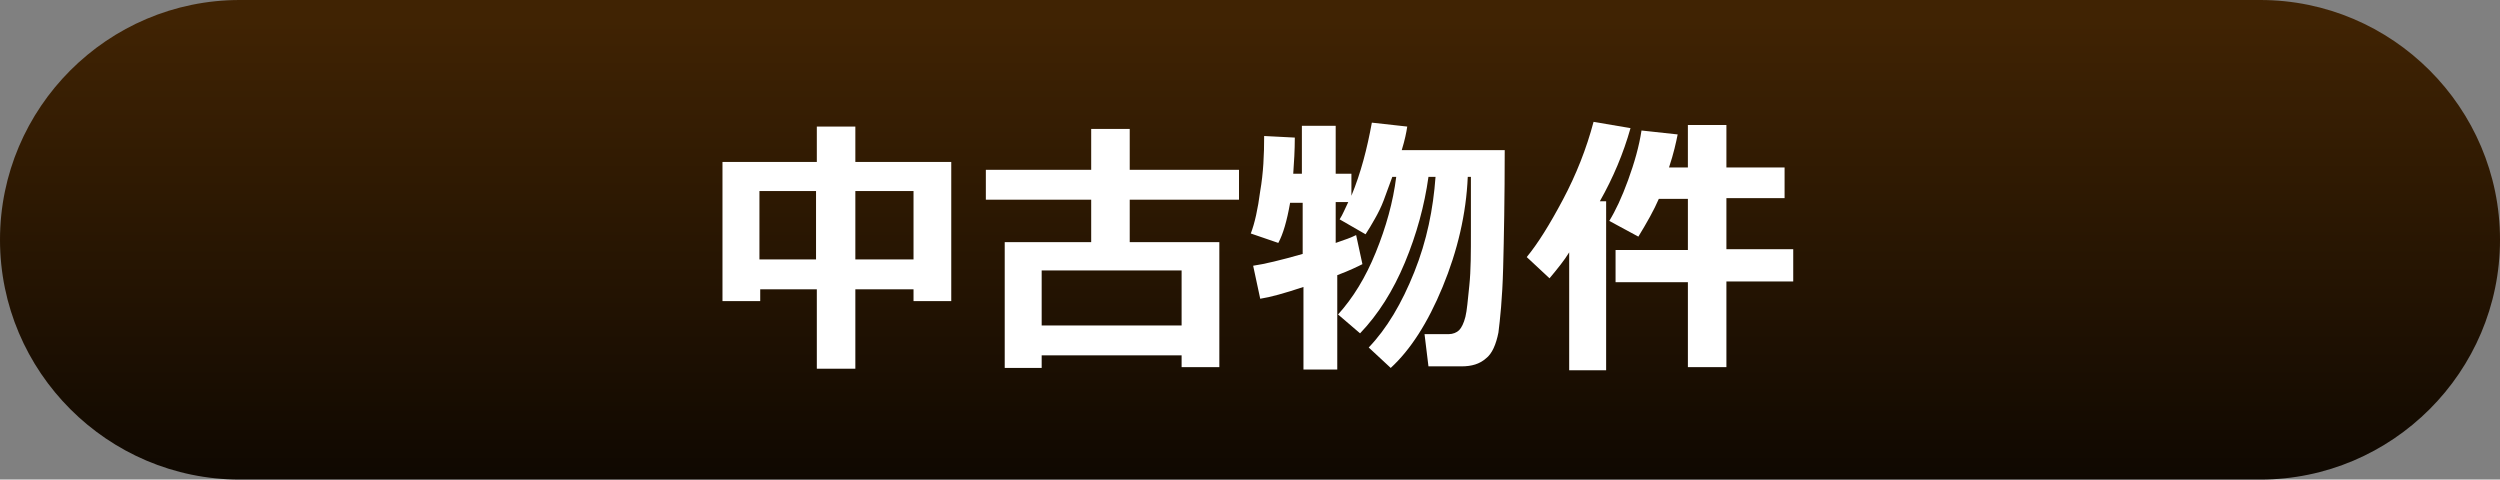
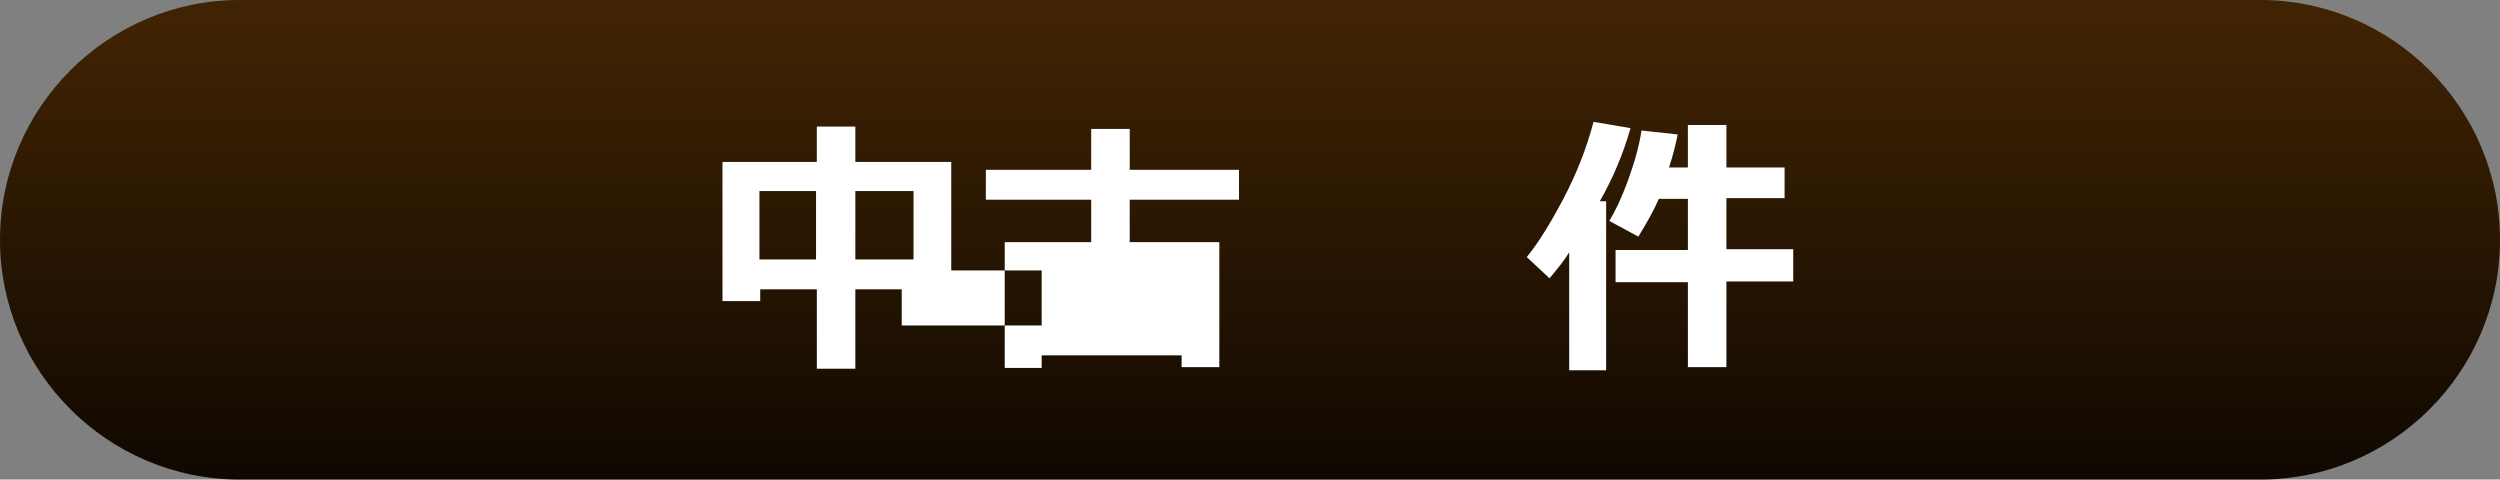
<svg xmlns="http://www.w3.org/2000/svg" version="1.1" id="レイヤー_1" x="0px" y="0px" viewBox="0 0 318 61" style="enable-background:new 0 0 318 61;" xml:space="preserve">
  <rect x="0" y="0" width="318" height="61" fill="#808080" stroke="none" />
  <style type="text/css">
	.st0{fill:url(#長方形_1228_00000157288322833328721330000003776882977130354097_);}
	.st1{enable-background:new    ;}
	.st2{fill:#FFFFFF;}
</style>
  <g id="グループ_1180" transform="translate(-3814 17645)">
    <linearGradient id="長方形_1228_00000086657636333832814900000009533714068104136095_" gradientUnits="userSpaceOnUse" x1="3676.934" y1="-17199.504" x2="3676.934" y2="-17200.504" gradientTransform="matrix(318 0 0 -61 -1165292 -1066814.75)">
      <stop offset="0" style="stop-color:#402303" />
      <stop offset="1" style="stop-color:#0D0701" />
    </linearGradient>
    <path id="長方形_1228" style="fill:url(#長方形_1228_00000086657636333832814900000009533714068104136095_);" d="   M3844.5-17645h257c16.8,0,30.5,13.7,30.5,30.5l0,0c0,16.8-13.7,30.5-30.5,30.5h-257c-16.8,0-30.5-13.7-30.5-30.5l0,0   C3814-17631.3,3827.7-17645,3844.5-17645z" />
    <g class="st1">
      <path class="st2" d="M3930.2-17608.2h-7.4v10.1h-4.9v-10.1h-7.2v1.5h-4.8v-17.7h12v-4.5h4.9v4.5h12.2v17.7h-4.8V-17608.2z     M3910.6-17612h7.2v-8.7h-7.2V-17612z M3922.8-17612h7.4v-8.7h-7.4V-17612z" />
-       <path class="st2" d="M3964.3-17599.8h-17.8v1.6h-4.7v-16h11v-5.4h-13.4v-3.8h13.4v-5.2h4.9v5.2h13.9v3.8h-13.9v5.4h11.4v15.9h-4.8    V-17599.8z M3946.5-17603.6h17.8v-7h-17.8V-17603.6z" />
-       <path class="st2" d="M3987.3-17611.4c-0.6,0.3-1.6,0.8-3.2,1.4v12h-4.3v-10.5c-2.4,0.8-4.2,1.3-5.5,1.5l-0.9-4.2    c1.4-0.2,3.5-0.7,6.3-1.5v-6.5h-1.6c-0.4,2.3-0.9,4-1.5,5.1l-3.5-1.2c0.5-1.3,0.9-3.1,1.2-5.4c0.4-2.3,0.5-4.6,0.5-7l3.9,0.2    c0,1.6-0.1,3.2-0.2,4.6h1.1v-6.1h4.3v6.1h2v2.8c1.2-2.9,2-6,2.6-9.3l4.5,0.5c-0.1,0.7-0.3,1.7-0.7,3h13.1c0,6.1-0.1,11.2-0.2,15    c-0.1,3.9-0.4,6.6-0.6,8.2c-0.3,1.5-0.8,2.7-1.6,3.3c-0.8,0.7-1.8,1-3.1,1h-4.2l-0.5-4.1h3.1c0.5,0,1-0.2,1.3-0.5    c0.3-0.3,0.6-0.9,0.8-1.7c0.2-0.8,0.3-2.1,0.5-4s0.2-4.2,0.2-6.9v-6.9h-0.4c-0.2,4.7-1.3,9.4-3.2,14c-1.9,4.6-4.1,8-6.6,10.3    l-2.8-2.6c2.3-2.4,4.2-5.6,5.8-9.6s2.4-8,2.7-12.1h-0.9c-0.5,3.6-1.5,7.3-3,10.9s-3.4,6.6-5.7,9l-2.8-2.4c1.9-2.1,3.5-4.7,4.8-7.9    s2.2-6.4,2.6-9.6h-0.5l-1.1,3c-0.3,0.8-0.7,1.6-1.1,2.3s-0.8,1.4-1.2,2l-3.3-1.9c0.4-0.6,0.7-1.4,1.1-2.2h-1.6v5.2    c1.2-0.4,2-0.7,2.6-1L3987.3-17611.4z" />
+       <path class="st2" d="M3964.3-17599.8h-17.8v1.6h-4.7v-16h11v-5.4h-13.4v-3.8h13.4v-5.2h4.9v5.2h13.9v3.8h-13.9v5.4h11.4v15.9h-4.8    V-17599.8z M3946.5-17603.6v-7h-17.8V-17603.6z" />
      <path class="st2" d="M4018.2-17597.9h-4.6v-15c-0.6,1-1.5,2.1-2.5,3.3l-2.9-2.7c1.4-1.7,2.9-4.1,4.6-7.3c1.7-3.2,3-6.5,3.9-9.9    l4.7,0.8c-0.9,3.2-2.2,6.3-3.9,9.3h0.8V-17597.9z M4033.6-17598.3h-4.9v-10.8h-9.2v-4.1h9.2v-6.5h-3.7c-0.6,1.4-1.5,3-2.6,4.8    l-3.7-2c0.8-1.3,1.6-3,2.4-5.2s1.4-4.3,1.7-6.3l4.6,0.5c-0.2,1-0.5,2.4-1.1,4.2h2.4v-5.4h4.9v5.4h7.4v3.9h-7.4v6.5h8.5v4.1h-8.5    V-17598.3z" />
    </g>
  </g>
</svg>